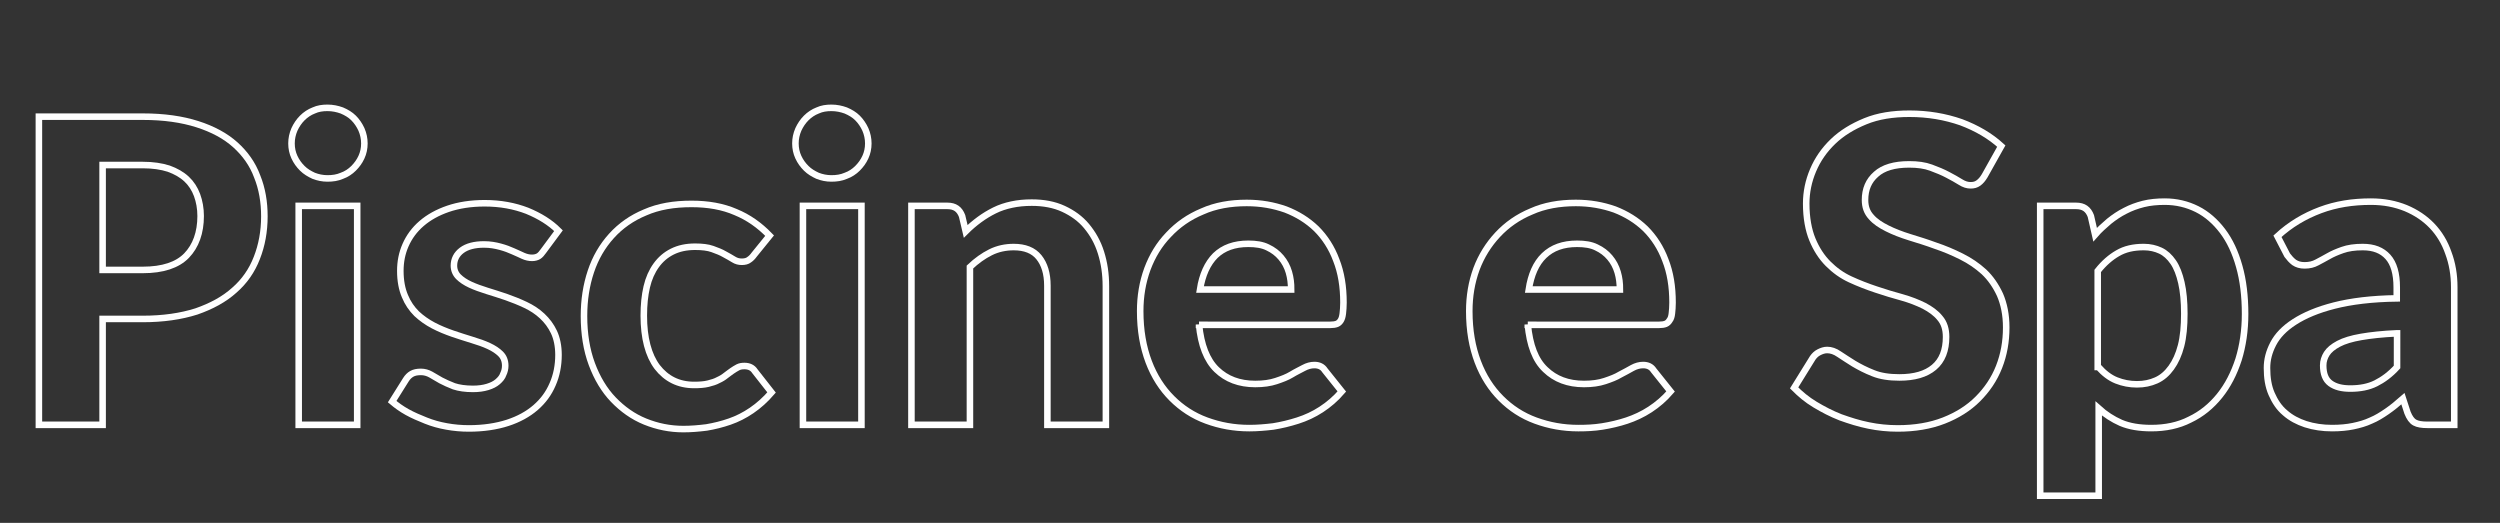
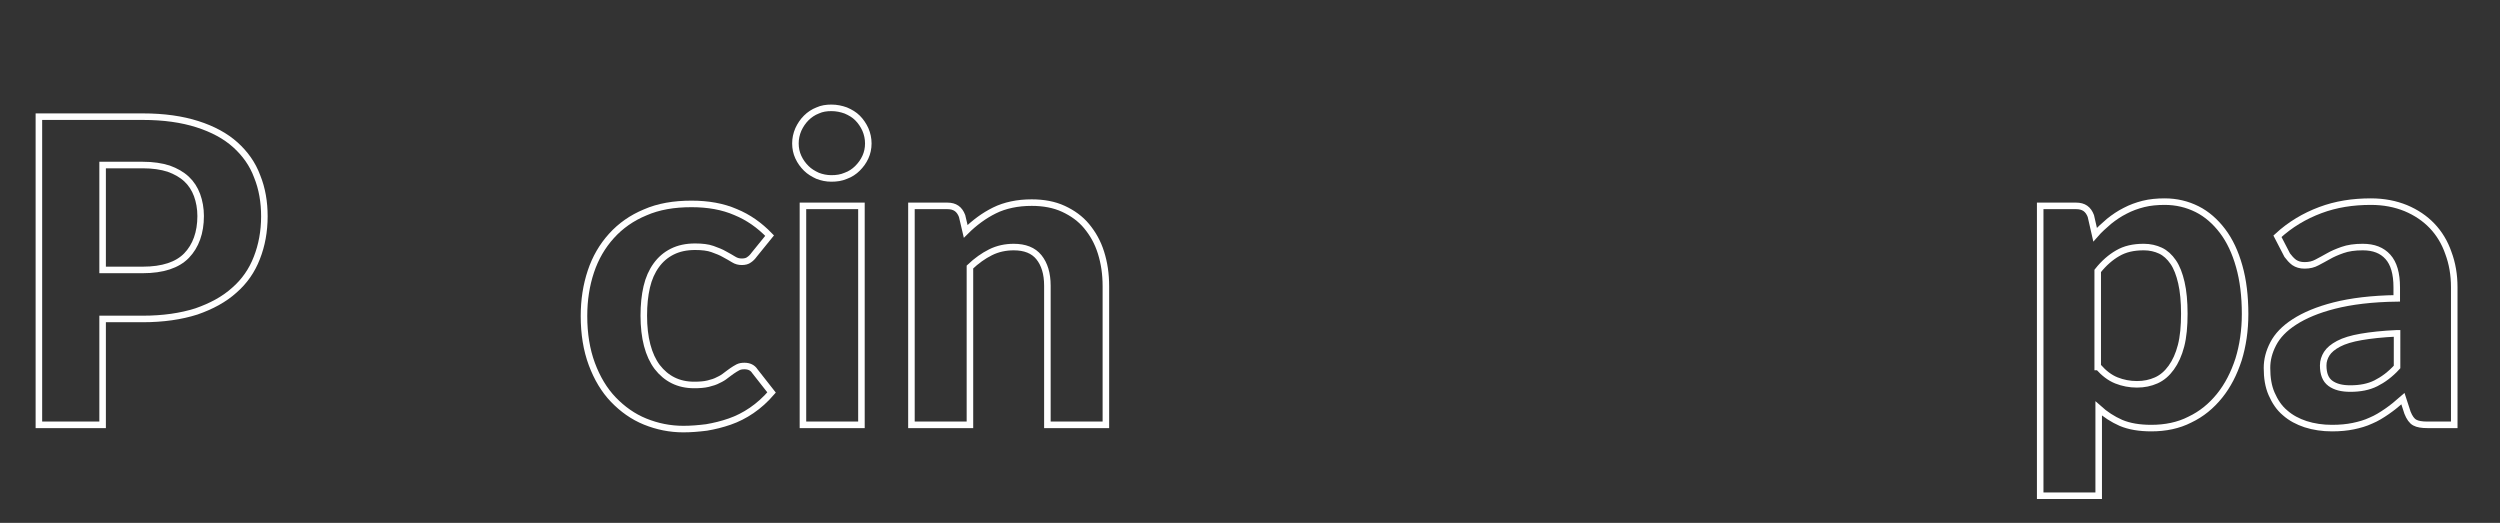
<svg xmlns="http://www.w3.org/2000/svg" version="1.1" id="Livello_1" x="0px" y="0px" viewBox="0 0 765 160" style="enable-background:new 0 0 765 160;" xml:space="preserve">
  <rect x="0" y="0" width="765" height="160" fill="#333333" stroke="none" />
  <style type="text/css">
	.st0{enable-background:new    ;}
	.st1{fill:none;stroke:#FFFFFF;stroke-width:2;}
</style>
  <g class="st0">
    <path class="st1" d="M43.7,35.7c6.5,0,12,0.8,16.7,2.3c4.7,1.5,8.6,3.6,11.6,6.3c3,2.7,5.3,5.9,6.7,9.7c1.5,3.7,2.2,7.8,2.2,12.2   c0,4.6-0.8,8.9-2.3,12.7c-1.5,3.9-3.8,7.2-6.9,9.9c-3.1,2.8-7,4.9-11.6,6.5c-4.7,1.5-10.2,2.3-16.4,2.3H31.4V130H11.9V35.7H43.7z    M43.7,82.6c6.1,0,10.6-1.5,13.4-4.4c2.8-2.9,4.3-7,4.3-12.1c0-2.3-0.4-4.5-1.1-6.4c-0.7-1.9-1.8-3.6-3.2-4.9   c-1.5-1.4-3.3-2.4-5.5-3.2c-2.2-0.7-4.8-1.1-7.9-1.1H31.4v32.1H43.7z" />
-     <path class="st1" d="M111.5,43.9c0,1.5-0.3,2.9-0.9,4.2c-0.6,1.3-1.4,2.4-2.4,3.4c-1,1-2.2,1.8-3.6,2.3c-1.4,0.6-2.8,0.8-4.4,0.8   c-1.5,0-2.9-0.3-4.2-0.8c-1.3-0.6-2.5-1.3-3.5-2.3c-1-1-1.8-2.1-2.4-3.4s-0.9-2.7-0.9-4.2s0.3-2.9,0.9-4.3c0.6-1.3,1.4-2.5,2.4-3.5   c1-1,2.2-1.8,3.5-2.3c1.3-0.6,2.7-0.8,4.2-0.8c1.6,0,3,0.3,4.4,0.8c1.4,0.6,2.6,1.3,3.6,2.3c1,1,1.8,2.2,2.4,3.5   C111.2,41,111.5,42.4,111.5,43.9z M109.3,63v67H91.4V63H109.3z" />
-     <path class="st1" d="M166.3,76.8c-0.5,0.7-1,1.3-1.5,1.6c-0.5,0.3-1.2,0.5-2,0.5c-0.9,0-1.8-0.2-2.7-0.6c-0.9-0.4-1.9-0.9-3.1-1.4   c-1.1-0.5-2.4-1-3.9-1.4c-1.5-0.4-3.1-0.7-5-0.7c-2.9,0-5.2,0.6-6.8,1.8c-1.6,1.2-2.4,2.8-2.4,4.7c0,1.3,0.5,2.5,1.4,3.4   c0.9,0.9,2.1,1.7,3.6,2.4s3.2,1.3,5.1,1.9c1.9,0.6,3.9,1.2,5.9,1.9c2,0.7,4,1.5,5.9,2.4c1.9,0.9,3.6,2,5.1,3.4   c1.5,1.4,2.7,3,3.6,4.9c0.9,1.9,1.4,4.3,1.4,7c0,3.2-0.6,6.3-1.8,9c-1.2,2.8-2.9,5.1-5.2,7.1c-2.3,2-5.2,3.6-8.6,4.7   c-3.4,1.1-7.4,1.7-11.8,1.7c-2.3,0-4.6-0.2-6.8-0.6c-2.3-0.4-4.4-1-6.4-1.8c-2-0.8-3.9-1.6-5.7-2.6c-1.8-1-3.3-2.1-4.6-3.2l4.2-6.7   c0.5-0.8,1.1-1.4,1.8-1.8c0.7-0.4,1.6-0.6,2.8-0.6c1.1,0,2.1,0.3,3,0.8c0.9,0.5,1.9,1.1,3.1,1.8c1.1,0.6,2.5,1.2,4,1.8   c1.5,0.5,3.5,0.8,5.8,0.8c1.7,0,3.2-0.2,4.5-0.6c1.3-0.4,2.3-0.9,3.1-1.6c0.8-0.7,1.4-1.4,1.7-2.3c0.4-0.8,0.6-1.7,0.6-2.6   c0-1.5-0.5-2.7-1.4-3.6c-0.9-0.9-2.1-1.7-3.6-2.4c-1.5-0.7-3.2-1.3-5.2-1.9c-1.9-0.6-3.9-1.2-5.9-1.9s-4-1.5-5.9-2.5   c-1.9-1-3.6-2.2-5.1-3.6c-1.5-1.5-2.7-3.2-3.6-5.4c-0.9-2.1-1.4-4.7-1.4-7.7c0-2.8,0.5-5.4,1.6-7.9c1.1-2.5,2.7-4.7,4.9-6.6   c2.2-1.9,4.9-3.4,8.1-4.5c3.2-1.1,7-1.7,11.2-1.7c4.8,0,9.1,0.8,13,2.3c3.9,1.6,7.1,3.6,9.6,6.1L166.3,76.8z" />
    <path class="st1" d="M230.8,77.9c-0.5,0.7-1,1.2-1.6,1.6c-0.5,0.4-1.3,0.6-2.2,0.6c-0.9,0-1.7-0.2-2.5-0.7c-0.8-0.5-1.7-1-2.8-1.6   c-1-0.6-2.3-1.1-3.7-1.6c-1.4-0.5-3.2-0.7-5.3-0.7c-2.7,0-5,0.5-7,1.5c-2,1-3.6,2.4-4.9,4.2c-1.3,1.8-2.3,4-2.9,6.6   c-0.6,2.6-0.9,5.5-0.9,8.8c0,6.8,1.4,12.1,4.1,15.7c2.8,3.6,6.5,5.5,11.3,5.5c1.6,0,3.1-0.1,4.3-0.4c1.2-0.3,2.2-0.6,3.1-1.1   c0.9-0.4,1.7-0.9,2.3-1.4c0.7-0.5,1.3-1,1.9-1.4s1.2-0.8,1.8-1.1c0.6-0.3,1.2-0.4,2-0.4c1.4,0,2.5,0.5,3.2,1.6l5.1,6.5   c-1.9,2.2-3.9,4-6.1,5.5c-2.2,1.5-4.4,2.6-6.7,3.4c-2.3,0.8-4.7,1.4-7.1,1.8c-2.4,0.3-4.7,0.5-7.1,0.5c-4.1,0-8-0.8-11.7-2.3   c-3.7-1.5-6.9-3.8-9.7-6.7c-2.8-2.9-5-6.6-6.6-10.9s-2.4-9.2-2.4-14.7c0-4.9,0.7-9.4,2.1-13.6c1.4-4.2,3.5-7.8,6.3-10.9   c2.8-3.1,6.2-5.5,10.3-7.2c4.1-1.8,8.8-2.6,14.2-2.6c5.1,0,9.6,0.8,13.5,2.5c3.9,1.6,7.3,4,10.4,7.2L230.8,77.9z" />
    <path class="st1" d="M265.7,43.9c0,1.5-0.3,2.9-0.9,4.2c-0.6,1.3-1.4,2.4-2.4,3.4c-1,1-2.2,1.8-3.6,2.3c-1.4,0.6-2.8,0.8-4.4,0.8   c-1.5,0-2.9-0.3-4.2-0.8c-1.3-0.6-2.5-1.3-3.5-2.3c-1-1-1.8-2.1-2.4-3.4s-0.9-2.7-0.9-4.2s0.3-2.9,0.9-4.3c0.6-1.3,1.4-2.5,2.4-3.5   c1-1,2.2-1.8,3.5-2.3c1.3-0.6,2.7-0.8,4.2-0.8c1.6,0,3,0.3,4.4,0.8c1.4,0.6,2.6,1.3,3.6,2.3c1,1,1.8,2.2,2.4,3.5   C265.4,41,265.7,42.4,265.7,43.9z M263.6,63v67h-17.9V63H263.6z" />
    <path class="st1" d="M295.5,70.8c1.3-1.3,2.7-2.5,4.2-3.6c1.5-1.1,3-2,4.6-2.8s3.4-1.4,5.3-1.8c1.9-0.4,3.9-0.6,6.1-0.6   c3.6,0,6.9,0.6,9.7,1.9c2.8,1.3,5.2,3,7.1,5.3c1.9,2.3,3.4,4.9,4.4,8.1s1.5,6.5,1.5,10.3V130h-17.9V87.4c0-3.7-0.9-6.6-2.6-8.7   c-1.7-2.1-4.3-3.1-7.7-3.1c-2.5,0-4.9,0.5-7.1,1.6c-2.2,1.1-4.3,2.6-6.3,4.5V130h-17.9V63h11c2.3,0,3.7,1,4.5,3.1L295.5,70.8z" />
-     <path class="st1" d="M366.9,99.3c0.6,6.3,2.4,10.9,5.4,13.8c3,2.9,6.9,4.4,11.8,4.4c2.5,0,4.6-0.3,6.4-0.9c1.8-0.6,3.4-1.2,4.7-2   s2.6-1.4,3.7-2c1.1-0.6,2.2-0.9,3.3-0.9c1.4,0,2.5,0.5,3.2,1.6l5.2,6.5c-1.9,2.2-4,4-6.3,5.5c-2.3,1.5-4.7,2.6-7.2,3.4   c-2.5,0.8-5,1.4-7.5,1.8c-2.5,0.3-4.9,0.5-7.3,0.5c-4.7,0-9-0.8-13.1-2.3c-4.1-1.5-7.6-3.8-10.6-6.8c-3-3-5.4-6.7-7.1-11.2   c-1.7-4.5-2.6-9.6-2.6-15.5c0-4.5,0.7-8.8,2.2-12.9c1.5-4,3.6-7.5,6.5-10.5c2.8-3,6.2-5.4,10.3-7.1c4-1.8,8.6-2.6,13.6-2.6   c4.3,0,8.2,0.7,11.9,2c3.6,1.4,6.7,3.3,9.4,5.9c2.6,2.6,4.7,5.8,6.1,9.6c1.5,3.8,2.2,8.1,2.2,13c0,1.3-0.1,2.4-0.2,3.3   c-0.1,0.9-0.3,1.6-0.6,2.1c-0.3,0.5-0.7,0.9-1.2,1.1c-0.5,0.2-1.2,0.3-2,0.3H366.9z M395.1,88.6c0-1.9-0.2-3.6-0.7-5.3   c-0.5-1.7-1.3-3.2-2.4-4.5c-1.1-1.3-2.4-2.3-4.1-3.1c-1.6-0.8-3.6-1.1-5.9-1.1c-4.3,0-7.6,1.2-10.1,3.6c-2.4,2.4-4,5.9-4.7,10.4   H395.1z" />
-     <path class="st1" d="M467.5,99.3c0.6,6.3,2.3,10.9,5.4,13.8c3,2.9,6.9,4.4,11.8,4.4c2.5,0,4.6-0.3,6.4-0.9c1.8-0.6,3.4-1.2,4.7-2   c1.4-0.7,2.6-1.4,3.7-2s2.2-0.9,3.3-0.9c1.4,0,2.5,0.5,3.2,1.6l5.2,6.5c-1.9,2.2-4,4-6.3,5.5c-2.3,1.5-4.7,2.6-7.1,3.4   s-5,1.4-7.5,1.8s-4.9,0.5-7.3,0.5c-4.7,0-9-0.8-13.1-2.3c-4.1-1.5-7.6-3.8-10.6-6.8c-3-3-5.4-6.7-7.1-11.2   c-1.7-4.5-2.6-9.6-2.6-15.5c0-4.5,0.7-8.8,2.2-12.9c1.5-4,3.7-7.5,6.5-10.5c2.8-3,6.2-5.4,10.3-7.1c4-1.8,8.6-2.6,13.6-2.6   c4.3,0,8.2,0.7,11.9,2c3.6,1.4,6.7,3.3,9.4,5.9c2.6,2.6,4.7,5.8,6.1,9.6c1.5,3.8,2.2,8.1,2.2,13c0,1.3-0.1,2.4-0.2,3.3   c-0.1,0.9-0.3,1.6-0.7,2.1c-0.3,0.5-0.7,0.9-1.2,1.1c-0.5,0.2-1.2,0.3-2,0.3H467.5z M495.7,88.6c0-1.9-0.2-3.6-0.7-5.3   c-0.5-1.7-1.3-3.2-2.4-4.5c-1.1-1.3-2.4-2.3-4.1-3.1c-1.6-0.8-3.6-1.1-5.9-1.1c-4.3,0-7.6,1.2-10.1,3.6s-4,5.9-4.7,10.4H495.7z" />
-     <path class="st1" d="M607.3,53.8c-0.6,1-1.2,1.7-1.9,2.2s-1.4,0.7-2.4,0.7c-1,0-2-0.3-3.1-1c-1.1-0.7-2.4-1.4-3.9-2.2   c-1.5-0.8-3.2-1.5-5.1-2.2c-1.9-0.7-4.1-1-6.7-1c-4.5,0-7.9,1-10.1,3c-2.3,2-3.4,4.6-3.4,7.9c0,2.1,0.6,3.8,1.9,5.2   c1.2,1.4,2.9,2.5,4.9,3.5c2,1,4.3,1.9,6.9,2.7c2.6,0.8,5.2,1.6,7.9,2.6c2.7,0.9,5.3,2,7.9,3.3c2.6,1.3,4.8,2.8,6.9,4.7   c2,1.9,3.6,4.2,4.9,7c1.2,2.8,1.9,6.1,1.9,10c0,4.3-0.7,8.3-2.2,12.1s-3.7,7-6.5,9.8c-2.8,2.8-6.3,5-10.4,6.6   c-4.1,1.6-8.8,2.4-14.1,2.4c-3,0-6-0.3-8.9-0.9c-3-0.6-5.8-1.5-8.6-2.5c-2.8-1.1-5.3-2.4-7.8-3.9s-4.5-3.2-6.4-5.1l5.7-9.2   c0.5-0.7,1.1-1.3,1.9-1.7s1.6-0.7,2.5-0.7c1.2,0,2.4,0.4,3.7,1.3c1.3,0.9,2.8,1.8,4.5,2.9c1.7,1,3.6,2,5.9,2.9   c2.2,0.9,4.9,1.3,8,1.3c4.6,0,8.1-1,10.6-3.1c2.5-2.1,3.7-5.2,3.7-9.3c0-2.4-0.6-4.3-1.9-5.8c-1.2-1.5-2.9-2.7-4.8-3.7   c-2-1-4.3-1.9-6.8-2.6c-2.6-0.7-5.2-1.5-7.9-2.4c-2.7-0.9-5.3-1.9-7.9-3.1c-2.6-1.2-4.8-2.8-6.8-4.8c-2-2-3.6-4.5-4.8-7.4   c-1.2-2.9-1.9-6.6-1.9-11c0-3.5,0.7-6.9,2.1-10.2c1.4-3.3,3.4-6.2,6.1-8.8c2.7-2.6,6-4.6,9.9-6.2c3.9-1.6,8.4-2.3,13.5-2.3   c5.7,0,10.9,0.9,15.8,2.6c4.8,1.8,8.9,4.2,12.3,7.3L607.3,53.8z" />
    <path class="st1" d="M641.1,71.8c1.3-1.5,2.8-2.8,4.3-4.1c1.5-1.2,3.1-2.3,4.9-3.2c1.7-0.9,3.6-1.6,5.6-2.1c2-0.5,4.2-0.7,6.5-0.7   c3.6,0,6.9,0.8,9.9,2.3c3,1.5,5.6,3.8,7.8,6.7c2.2,2.9,3.9,6.5,5.1,10.8c1.2,4.2,1.8,9.1,1.8,14.6c0,5-0.7,9.7-2,13.9   c-1.4,4.3-3.3,8-5.8,11.1c-2.5,3.1-5.5,5.6-9.1,7.3c-3.5,1.8-7.5,2.6-11.8,2.6c-3.6,0-6.7-0.5-9.3-1.6c-2.5-1.1-4.8-2.6-6.8-4.4   v26.7h-17.9V63h11c2.3,0,3.7,1,4.5,3.1L641.1,71.8z M642.1,112.3c1.7,1.9,3.5,3.3,5.5,4.1c2,0.8,4.1,1.2,6.3,1.2   c2.2,0,4.1-0.4,5.9-1.2c1.8-0.8,3.3-2.1,4.6-3.9c1.3-1.8,2.3-4,3-6.7c0.7-2.7,1-6,1-9.8c0-3.7-0.3-6.9-0.9-9.5   c-0.6-2.6-1.4-4.7-2.5-6.3c-1.1-1.6-2.4-2.8-3.9-3.5c-1.5-0.7-3.2-1.1-5.1-1.1c-3.2,0-5.8,0.6-8,1.9c-2.1,1.2-4.2,3-6.1,5.4V112.3z   " />
    <path class="st1" d="M696.9,72.3c3.9-3.6,8.3-6.2,13.1-8c4.8-1.8,9.9-2.6,15.5-2.6c4,0,7.5,0.7,10.7,2c3.1,1.3,5.8,3.1,8,5.4   c2.2,2.3,3.9,5.1,5,8.3c1.2,3.2,1.8,6.7,1.8,10.5V130h-8.2c-1.7,0-3-0.2-3.9-0.7c-0.9-0.5-1.6-1.5-2.2-3l-1.4-4.3   c-1.7,1.5-3.3,2.8-4.9,3.9c-1.6,1.1-3.2,2.1-4.9,2.8c-1.7,0.8-3.5,1.3-5.4,1.7c-1.9,0.4-4.1,0.6-6.5,0.6c-2.9,0-5.6-0.4-8.1-1.2   c-2.4-0.8-4.5-1.9-6.3-3.5c-1.8-1.5-3.1-3.5-4.1-5.8c-1-2.3-1.4-4.9-1.4-7.9c0-2.5,0.6-4.9,1.9-7.4c1.3-2.5,3.4-4.7,6.5-6.7   c3.1-2,7.1-3.7,12.2-5c5.1-1.3,11.5-2.1,19.1-2.2v-3.4c0-4.2-0.9-7.3-2.7-9.3c-1.8-2-4.3-3-7.7-3c-2.5,0-4.5,0.3-6.2,0.9   s-3.1,1.2-4.3,1.9c-1.2,0.7-2.4,1.3-3.5,1.9s-2.3,0.9-3.8,0.9c-1.3,0-2.3-0.3-3.2-0.9c-0.8-0.6-1.5-1.4-2.1-2.2L696.9,72.3z    M733.4,102c-4.4,0.2-8,0.6-10.9,1.1c-2.9,0.5-5.2,1.2-6.9,2.1c-1.7,0.9-2.9,1.9-3.6,3c-0.7,1.1-1.1,2.3-1.1,3.6   c0,2.6,0.7,4.4,2.2,5.5c1.5,1.1,3.5,1.6,6.1,1.6c3,0,5.6-0.5,7.8-1.6c2.2-1.1,4.4-2.7,6.5-5V102z" />
  </g>
</svg>